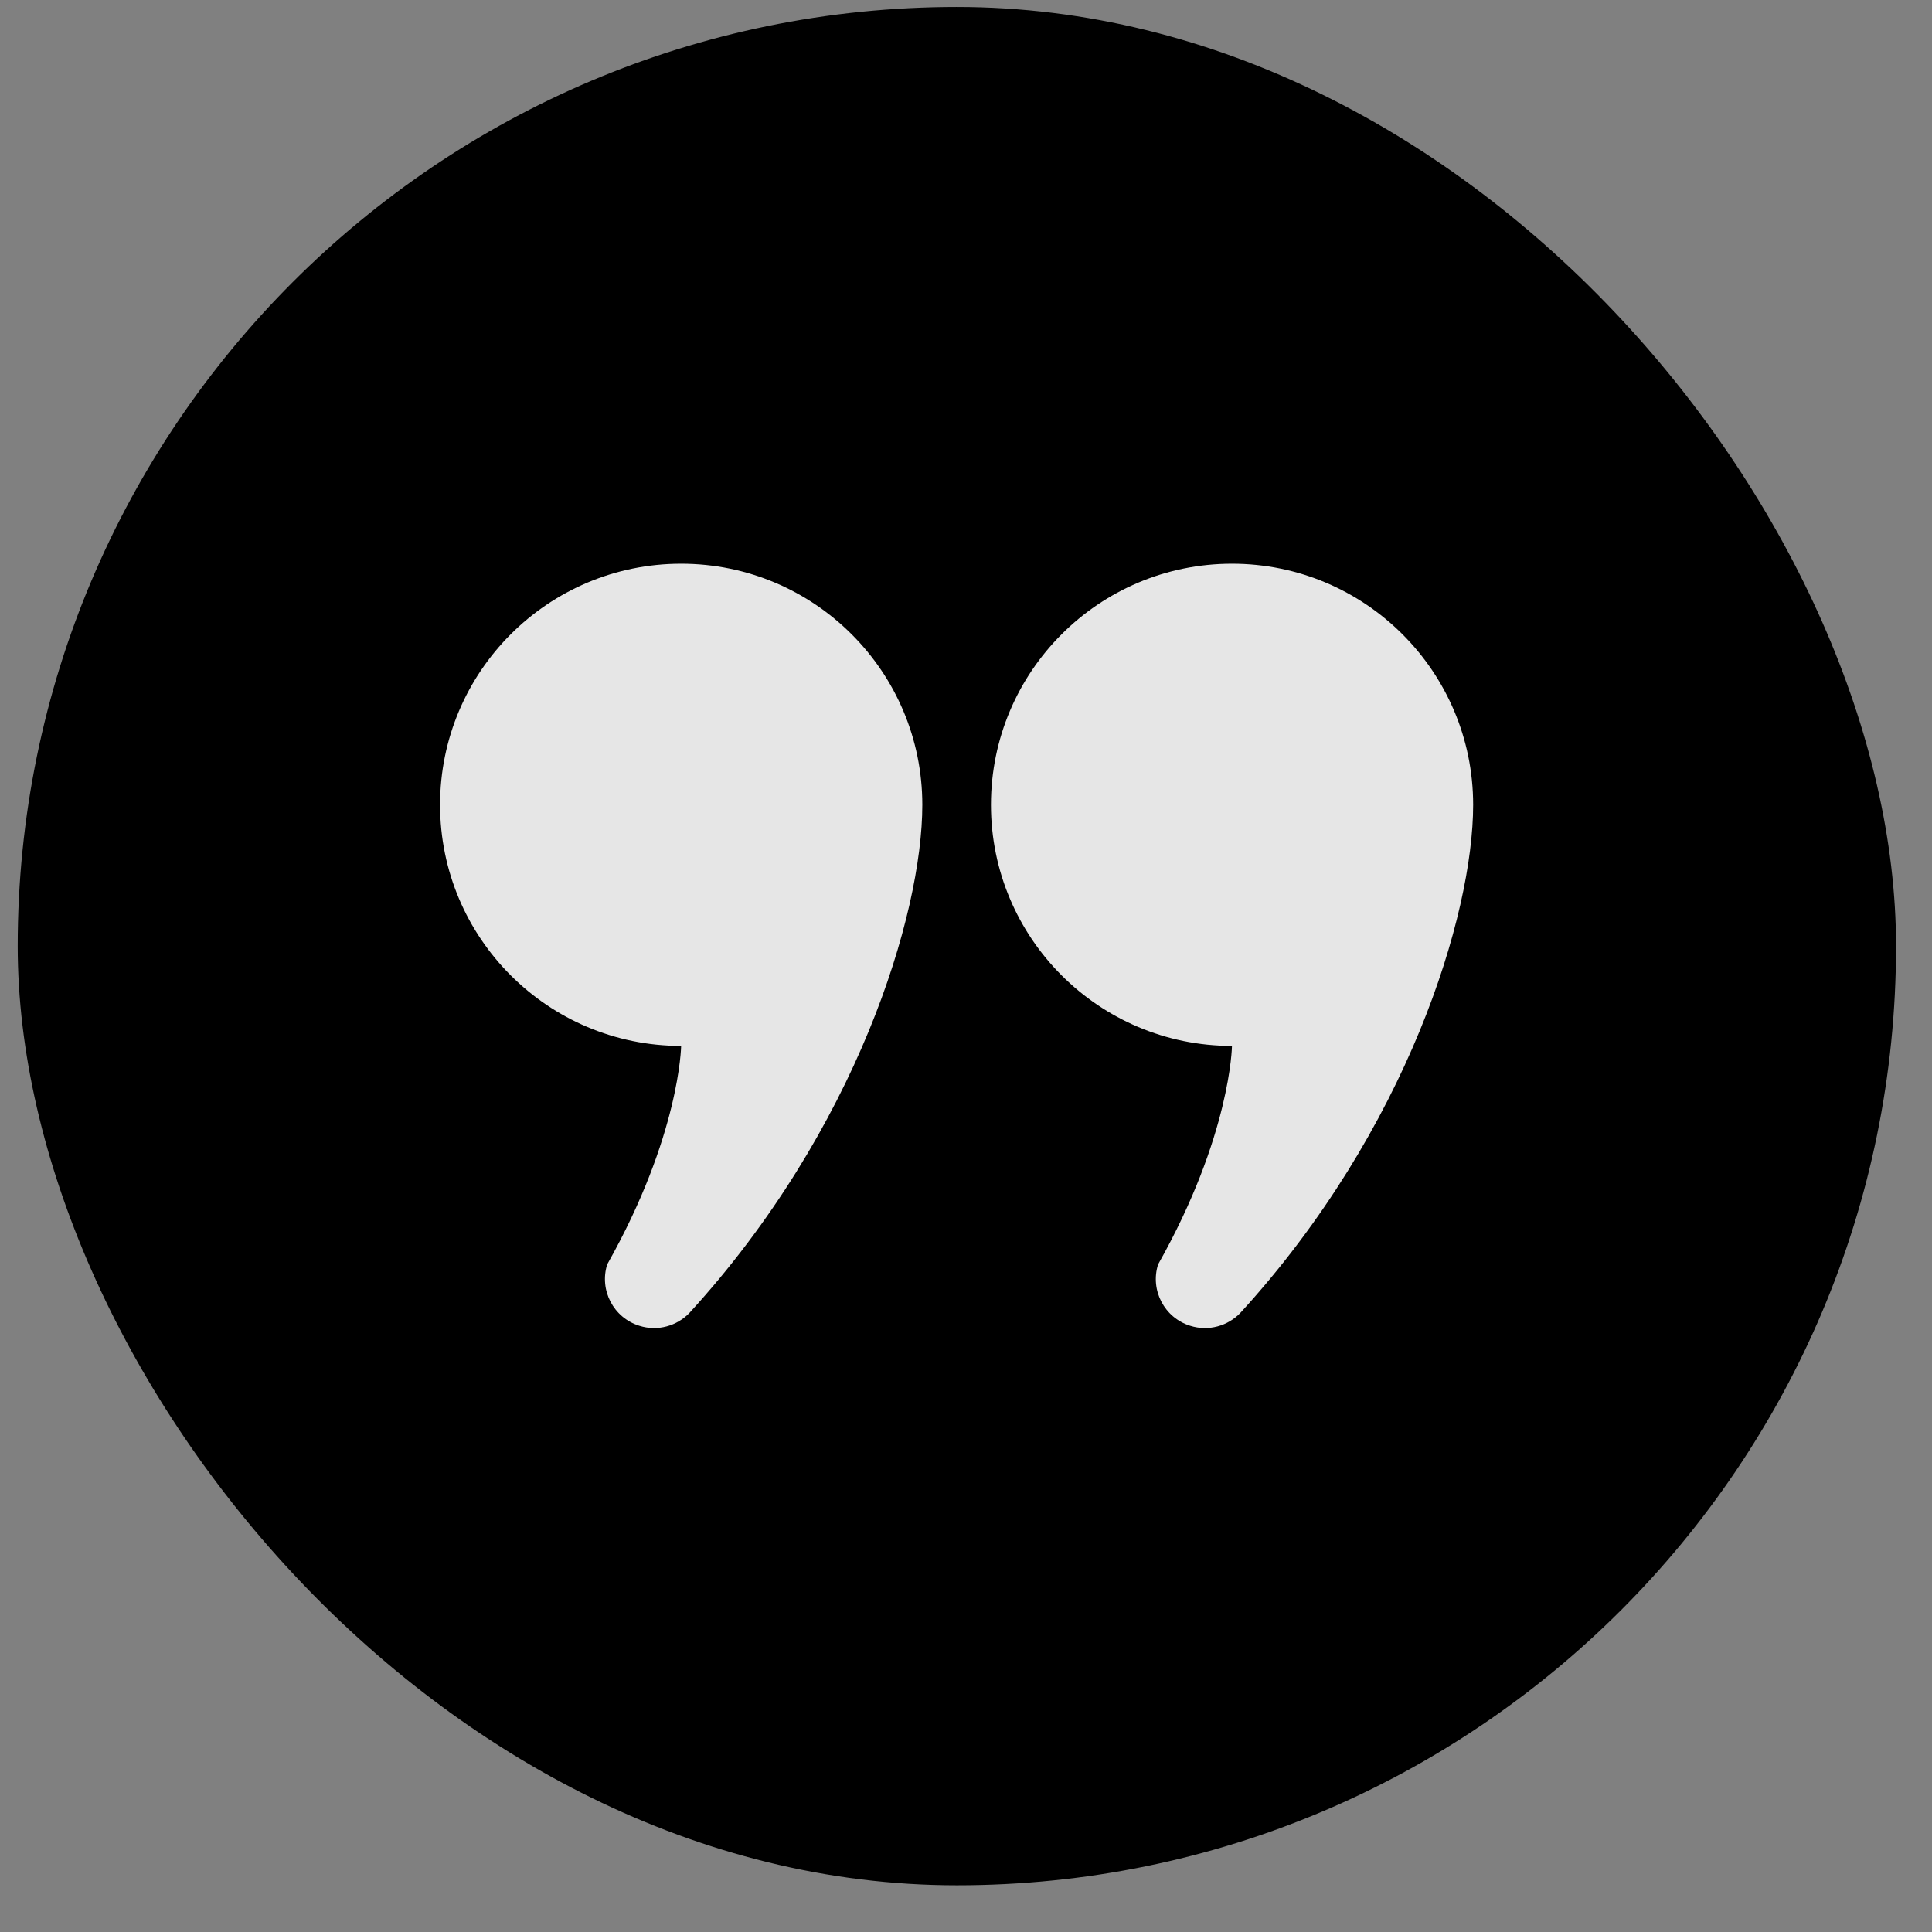
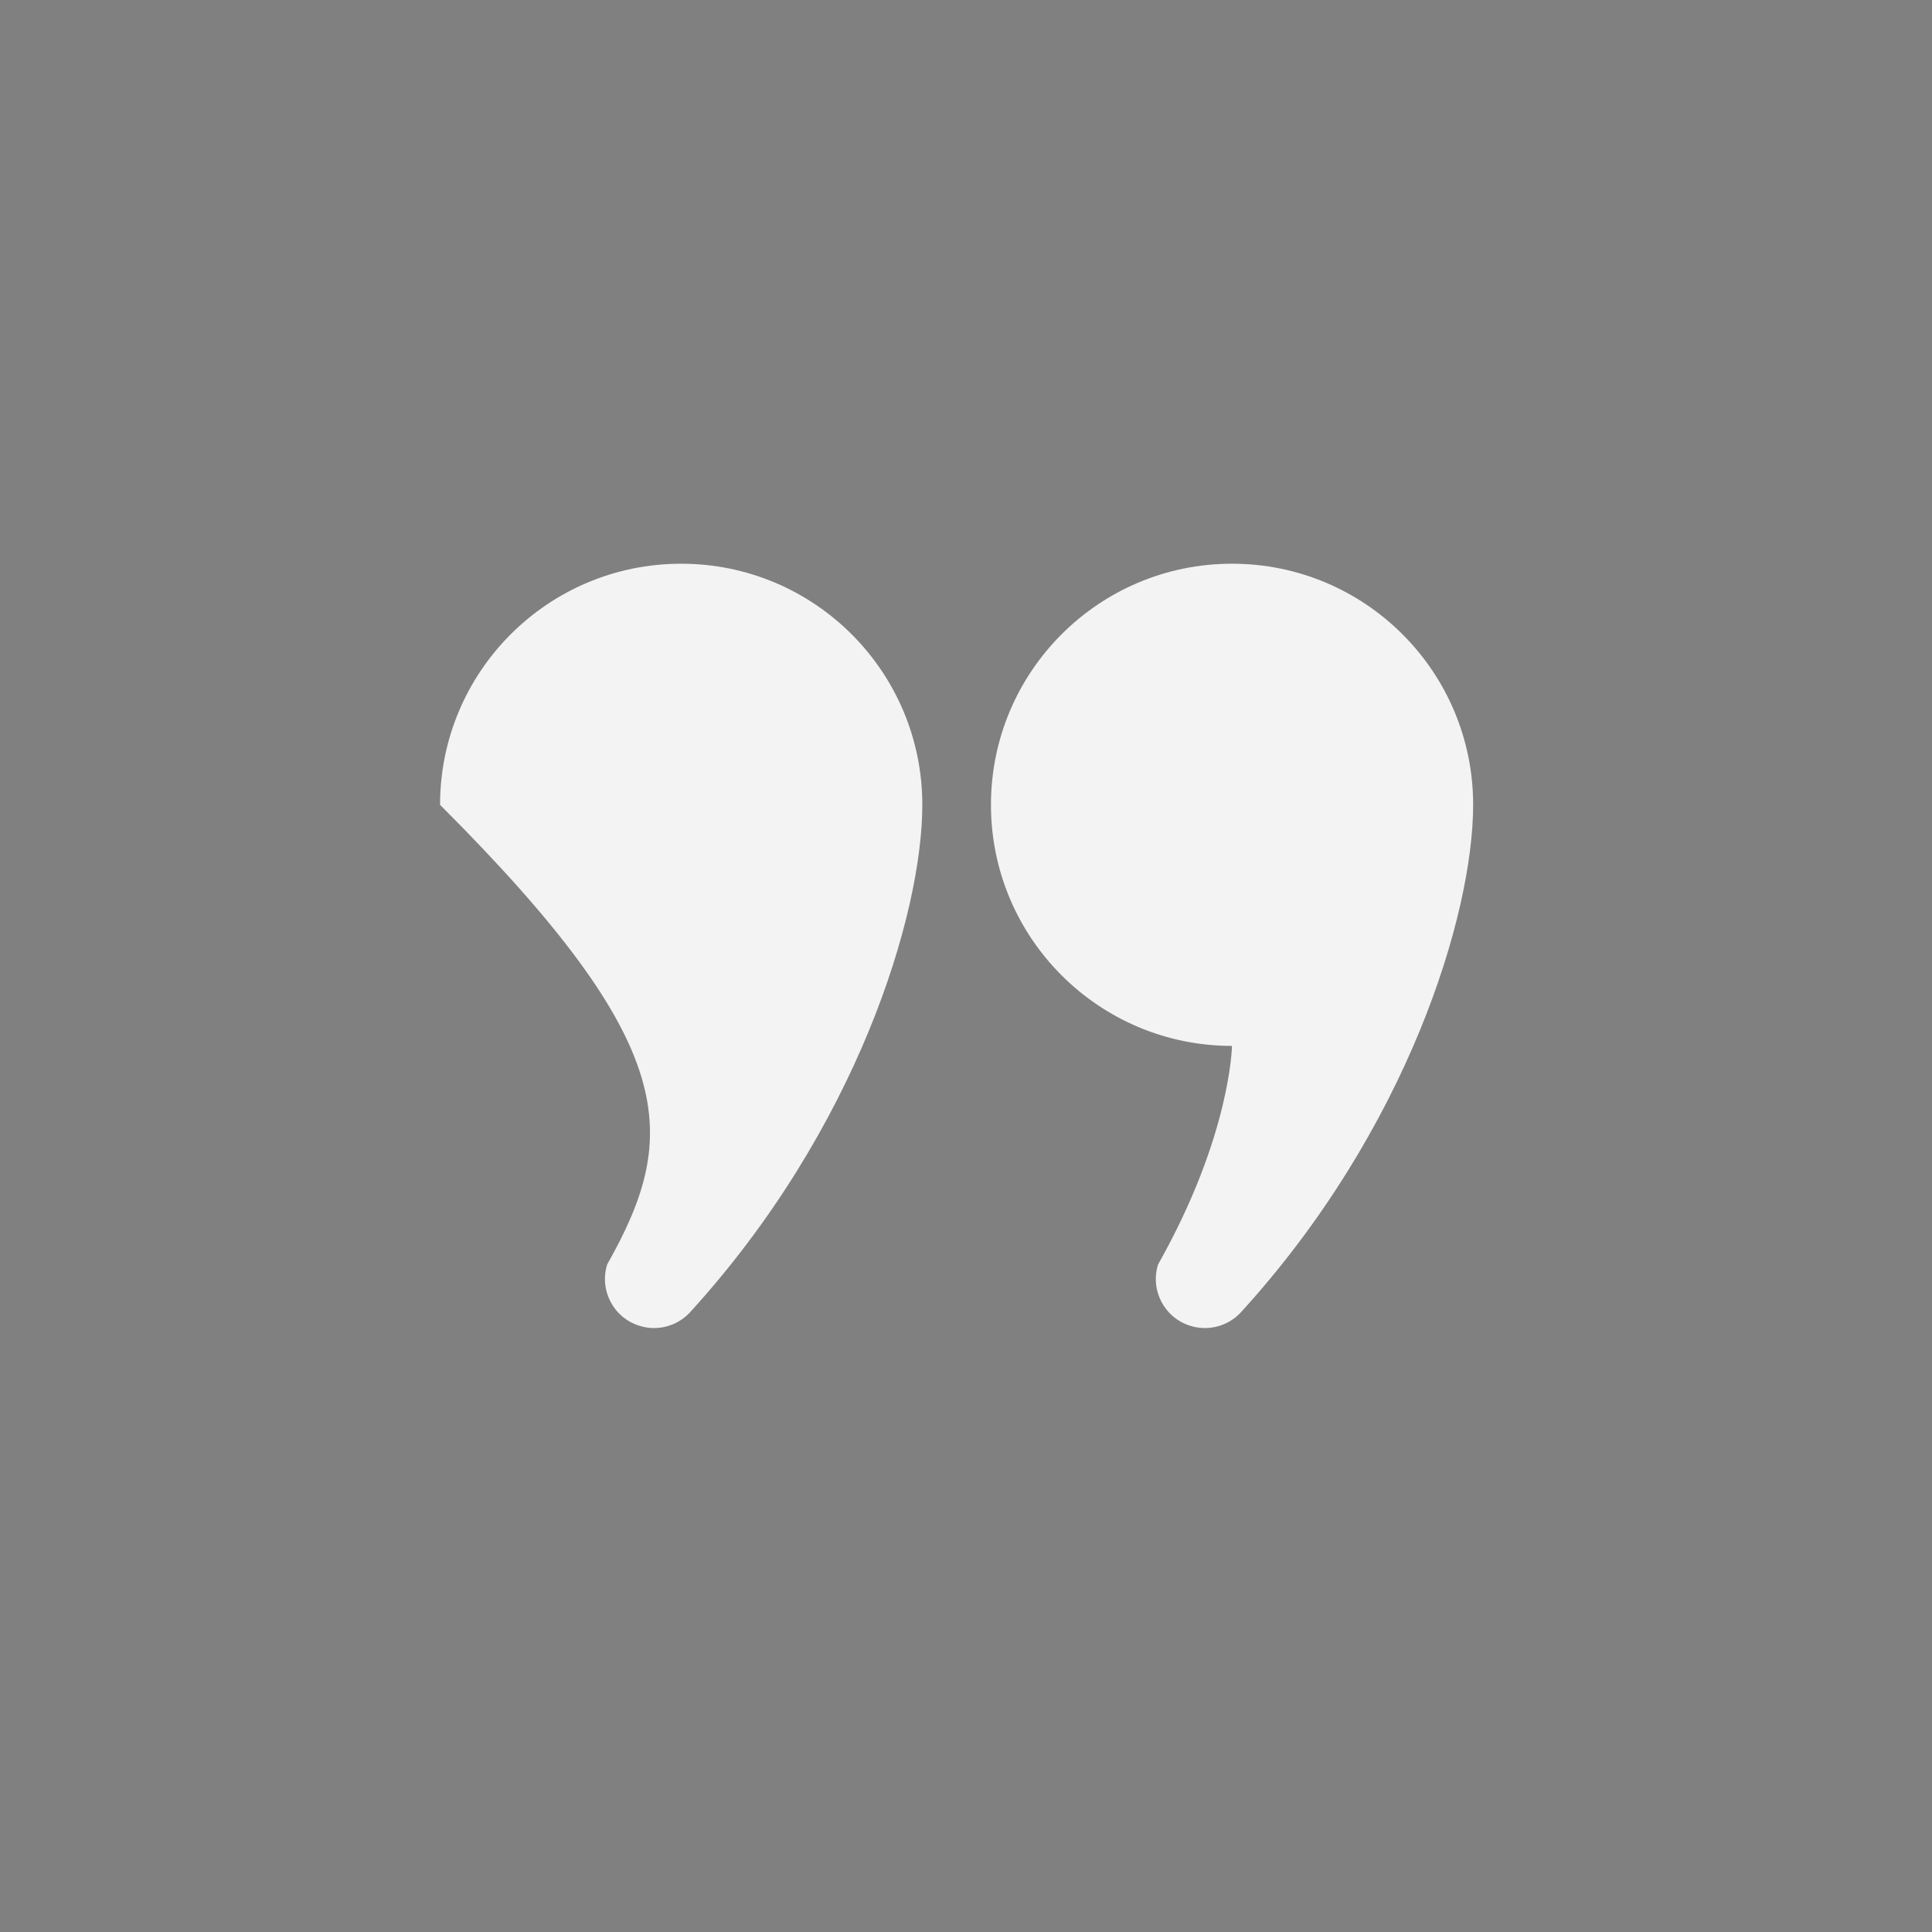
<svg xmlns="http://www.w3.org/2000/svg" width="36" height="36" viewBox="0 0 36 36" fill="none">
  <rect x="0" y="0" width="36" height="36" fill="#808080" stroke="none" />
-   <rect x="0.33" y="0.13" width="35" height="35" rx="17.5" fill="black" />
-   <path d="M12.692 10.504C10.211 10.504 8.2 12.515 8.2 14.997C8.2 17.478 10.211 19.489 12.692 19.489C12.692 19.489 12.67 21.158 11.314 23.561C11.164 24.042 11.432 24.555 11.914 24.704C12.255 24.812 12.615 24.707 12.847 24.464C15.965 21.054 17.186 17.041 17.186 14.997C17.186 12.515 15.175 10.504 12.692 10.504Z" fill="white" fill-opacity="0.9" />
+   <path d="M12.692 10.504C10.211 10.504 8.2 12.515 8.2 14.997C12.692 19.489 12.67 21.158 11.314 23.561C11.164 24.042 11.432 24.555 11.914 24.704C12.255 24.812 12.615 24.707 12.847 24.464C15.965 21.054 17.186 17.041 17.186 14.997C17.186 12.515 15.175 10.504 12.692 10.504Z" fill="white" fill-opacity="0.9" />
  <path d="M22.956 10.504C20.476 10.504 18.465 12.515 18.465 14.997C18.465 17.478 20.476 19.489 22.956 19.489C22.956 19.489 22.935 21.158 21.579 23.561C21.428 24.042 21.697 24.555 22.178 24.704C22.52 24.812 22.88 24.707 23.112 24.464C26.23 21.054 27.45 17.041 27.45 14.997C27.45 12.515 25.439 10.504 22.956 10.504Z" fill="white" fill-opacity="0.9" />
</svg>